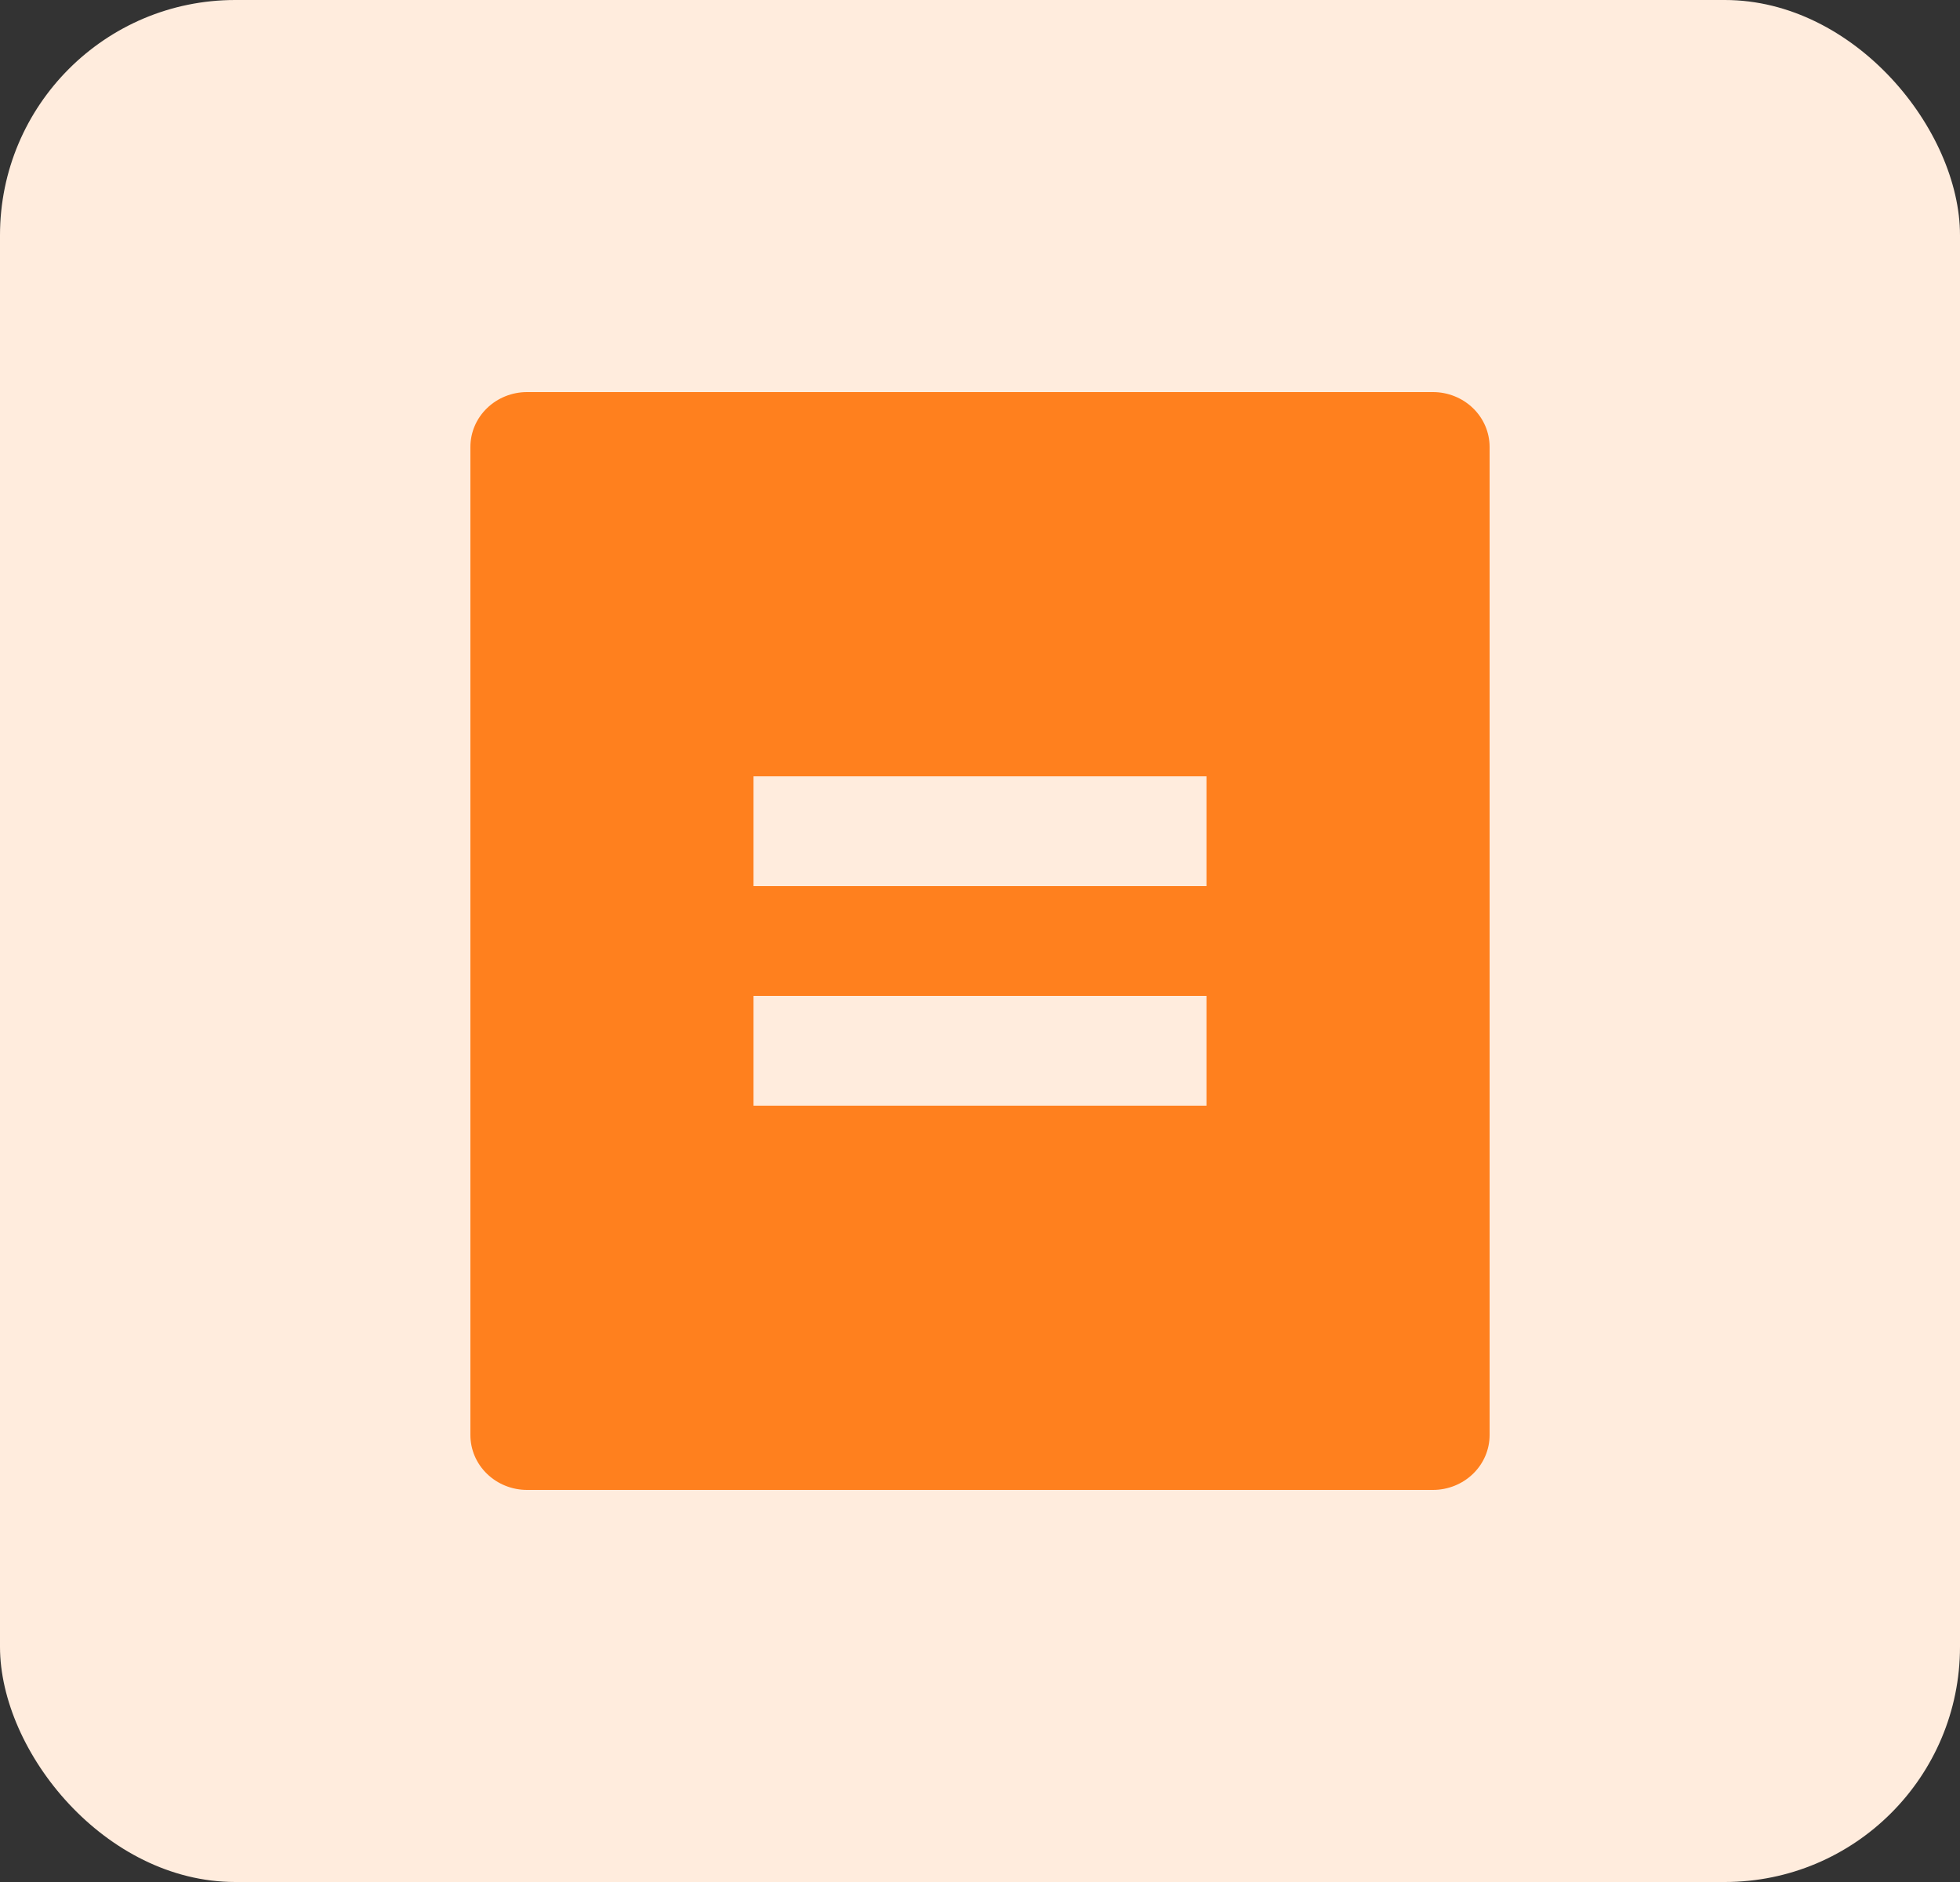
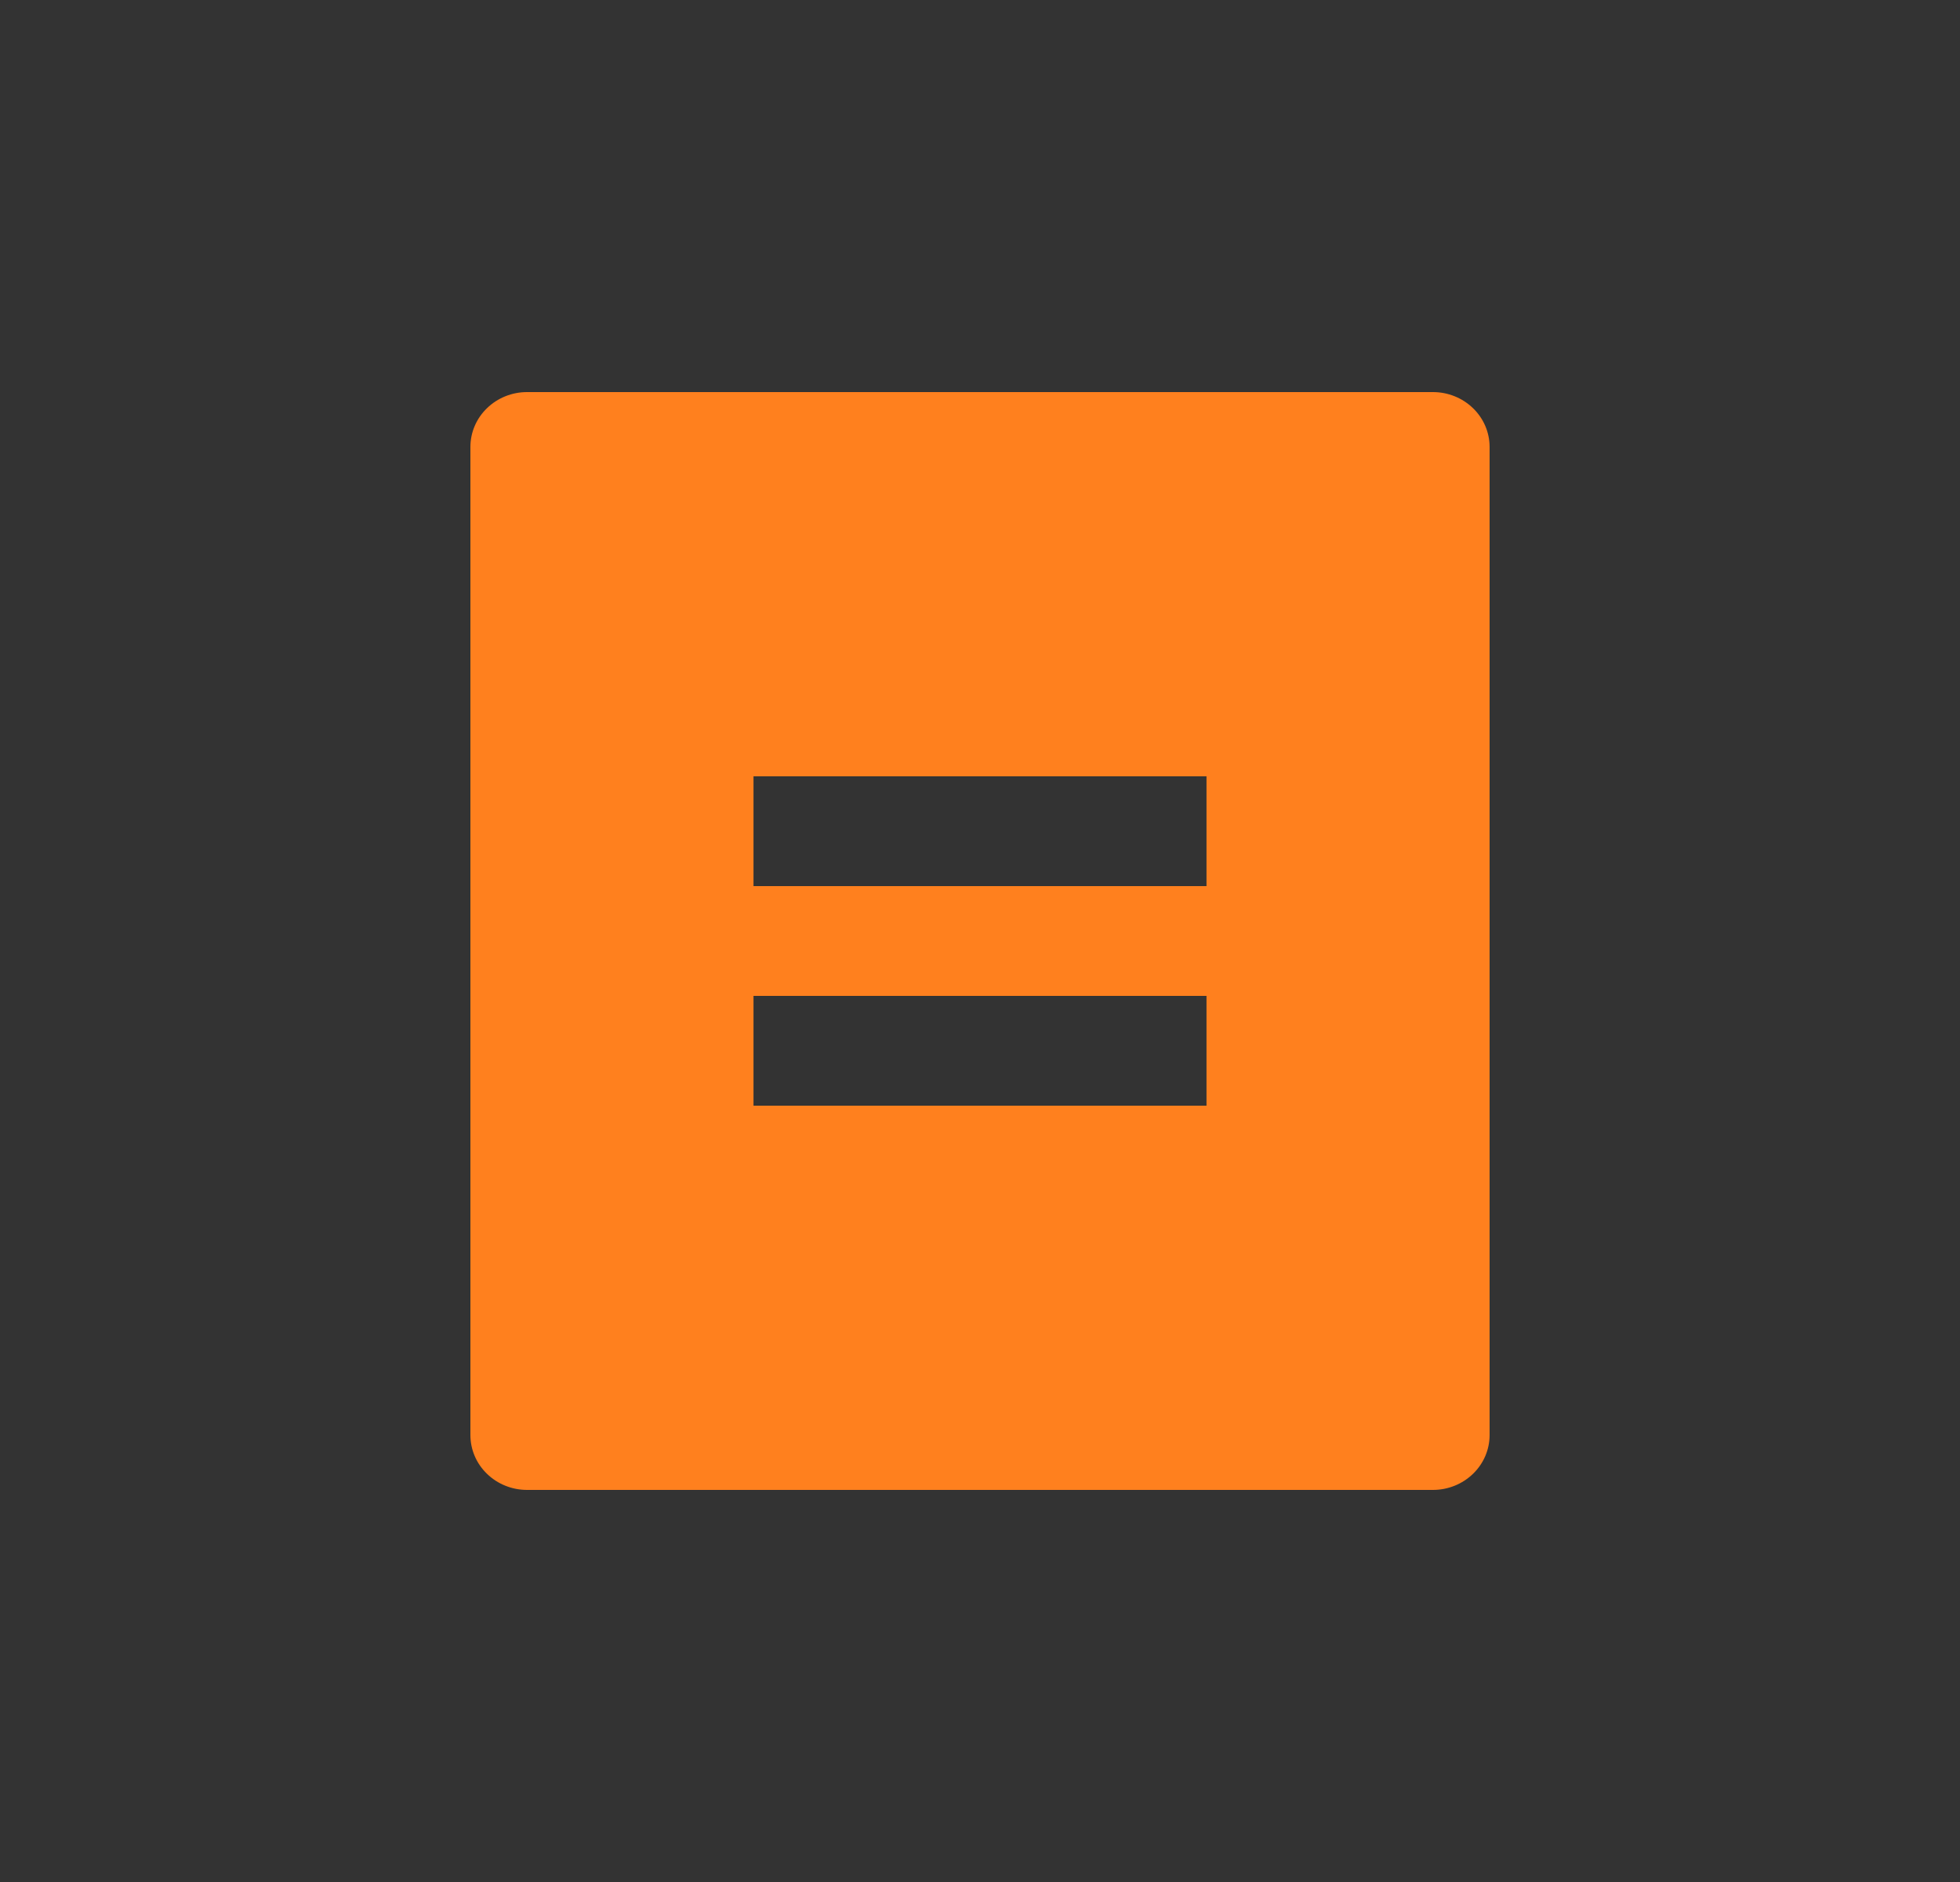
<svg xmlns="http://www.w3.org/2000/svg" width="25" height="24" viewBox="0 0 25 24" fill="none">
  <rect x="0" y="0" width="25" height="24" fill="#333333" stroke="none" />
-   <rect width="25" height="24" rx="3" fill="#FFECDD" />
  <path d="M18.278 19H6.722C6.531 19 6.347 18.926 6.212 18.795C6.076 18.664 6 18.486 6 18.3V5.7C6 5.514 6.076 5.336 6.212 5.205C6.347 5.074 6.531 5 6.722 5H18.278C18.469 5 18.653 5.074 18.788 5.205C18.924 5.336 19 5.514 19 5.7V18.3C19 18.486 18.924 18.664 18.788 18.795C18.653 18.926 18.469 19 18.278 19ZM9.611 9.9V11.3H15.389V9.9H9.611ZM9.611 12.7V14.1H15.389V12.7H9.611Z" fill="#FF801E" />
</svg>